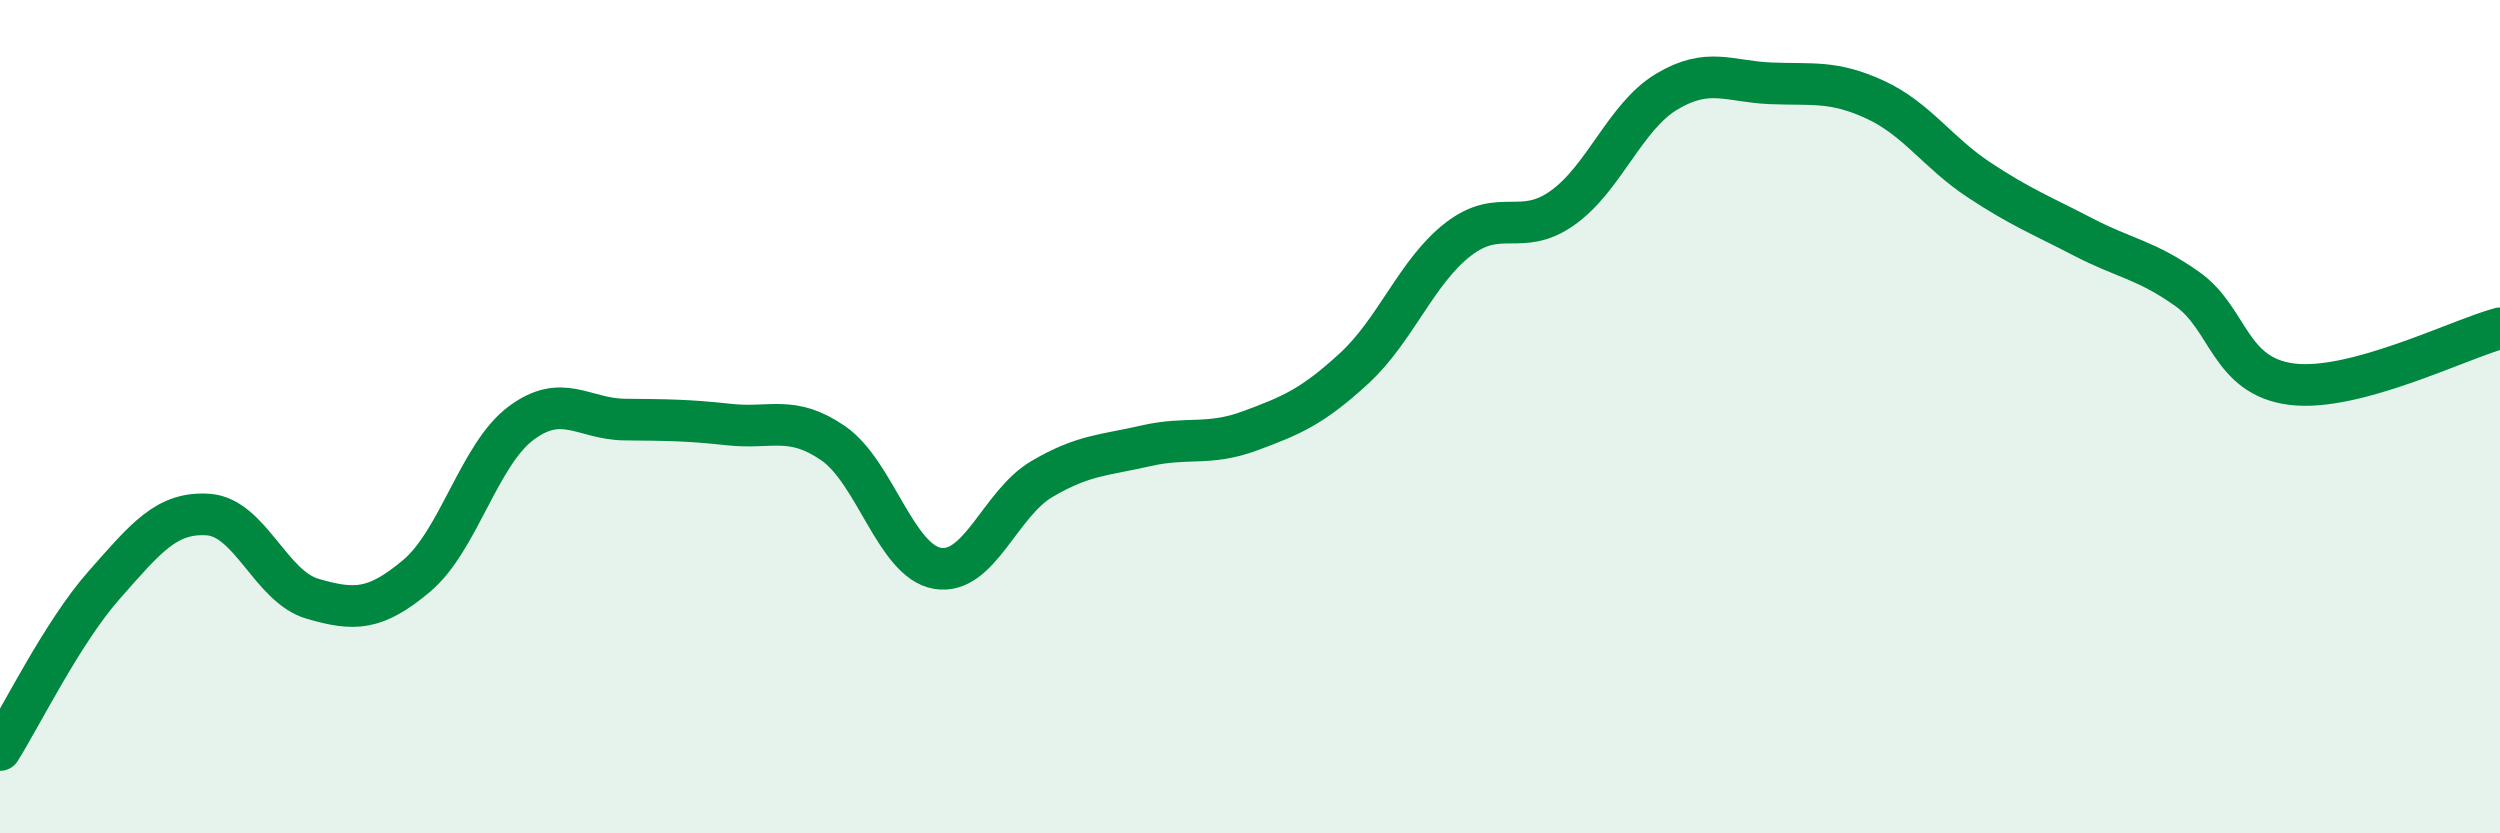
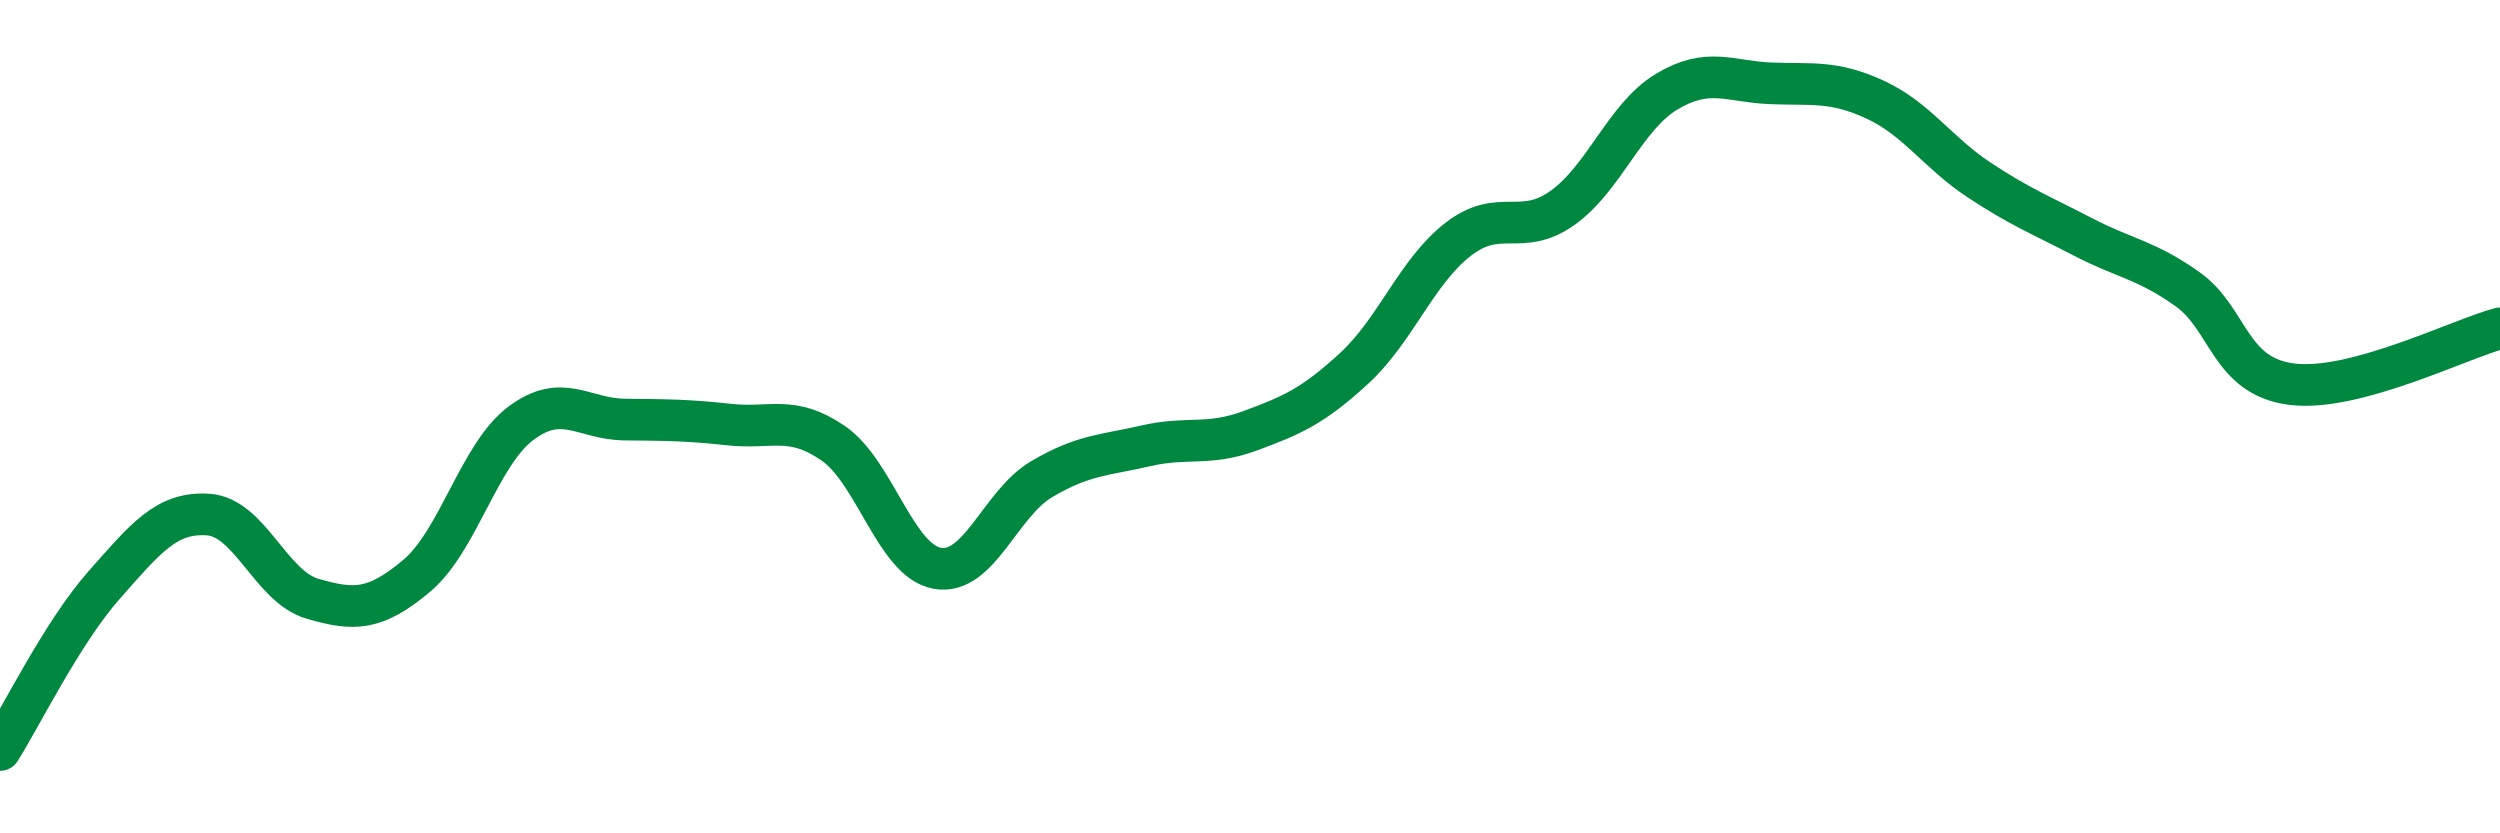
<svg xmlns="http://www.w3.org/2000/svg" width="60" height="20" viewBox="0 0 60 20">
-   <path d="M 0,18 C 0.5,17.21 1.5,15.17 2.5,14.04 C 3.5,12.91 4,12.28 5,12.35 C 6,12.42 6.5,14.08 7.5,14.37 C 8.5,14.66 9,14.66 10,13.82 C 11,12.98 11.5,10.91 12.5,10.16 C 13.5,9.41 14,10.06 15,10.07 C 16,10.08 16.5,10.08 17.5,10.19 C 18.5,10.3 19,9.95 20,10.64 C 21,11.33 21.5,13.47 22.5,13.64 C 23.5,13.81 24,12.09 25,11.5 C 26,10.91 26.5,10.93 27.5,10.7 C 28.5,10.47 29,10.71 30,10.34 C 31,9.97 31.5,9.76 32.5,8.84 C 33.5,7.92 34,6.51 35,5.74 C 36,4.97 36.5,5.7 37.5,4.99 C 38.5,4.28 39,2.8 40,2.2 C 41,1.6 41.5,1.96 42.5,2 C 43.5,2.04 44,1.93 45,2.39 C 46,2.85 46.5,3.66 47.5,4.32 C 48.5,4.98 49,5.17 50,5.69 C 51,6.21 51.5,6.23 52.5,6.94 C 53.5,7.65 53.5,9.03 55,9.22 C 56.5,9.41 59,8.15 60,7.88L60 20L0 20Z" fill="#008740" opacity="0.1" stroke-linecap="round" stroke-linejoin="round" />
  <path d="M 0,18 C 0.5,17.21 1.5,15.17 2.5,14.04 C 3.5,12.91 4,12.28 5,12.35 C 6,12.42 6.5,14.08 7.5,14.37 C 8.5,14.66 9,14.66 10,13.82 C 11,12.98 11.5,10.91 12.5,10.16 C 13.5,9.41 14,10.06 15,10.07 C 16,10.08 16.5,10.08 17.5,10.19 C 18.5,10.3 19,9.95 20,10.64 C 21,11.33 21.5,13.47 22.5,13.64 C 23.5,13.81 24,12.09 25,11.5 C 26,10.91 26.5,10.93 27.5,10.7 C 28.5,10.47 29,10.71 30,10.34 C 31,9.97 31.5,9.76 32.5,8.84 C 33.5,7.92 34,6.51 35,5.74 C 36,4.97 36.5,5.7 37.5,4.99 C 38.5,4.28 39,2.8 40,2.2 C 41,1.6 41.5,1.96 42.5,2 C 43.5,2.04 44,1.93 45,2.39 C 46,2.85 46.5,3.66 47.5,4.32 C 48.5,4.98 49,5.17 50,5.69 C 51,6.21 51.5,6.23 52.5,6.94 C 53.5,7.65 53.5,9.03 55,9.22 C 56.5,9.41 59,8.15 60,7.88" stroke="#008740" stroke-width="1" fill="none" stroke-linecap="round" stroke-linejoin="round" />
</svg>